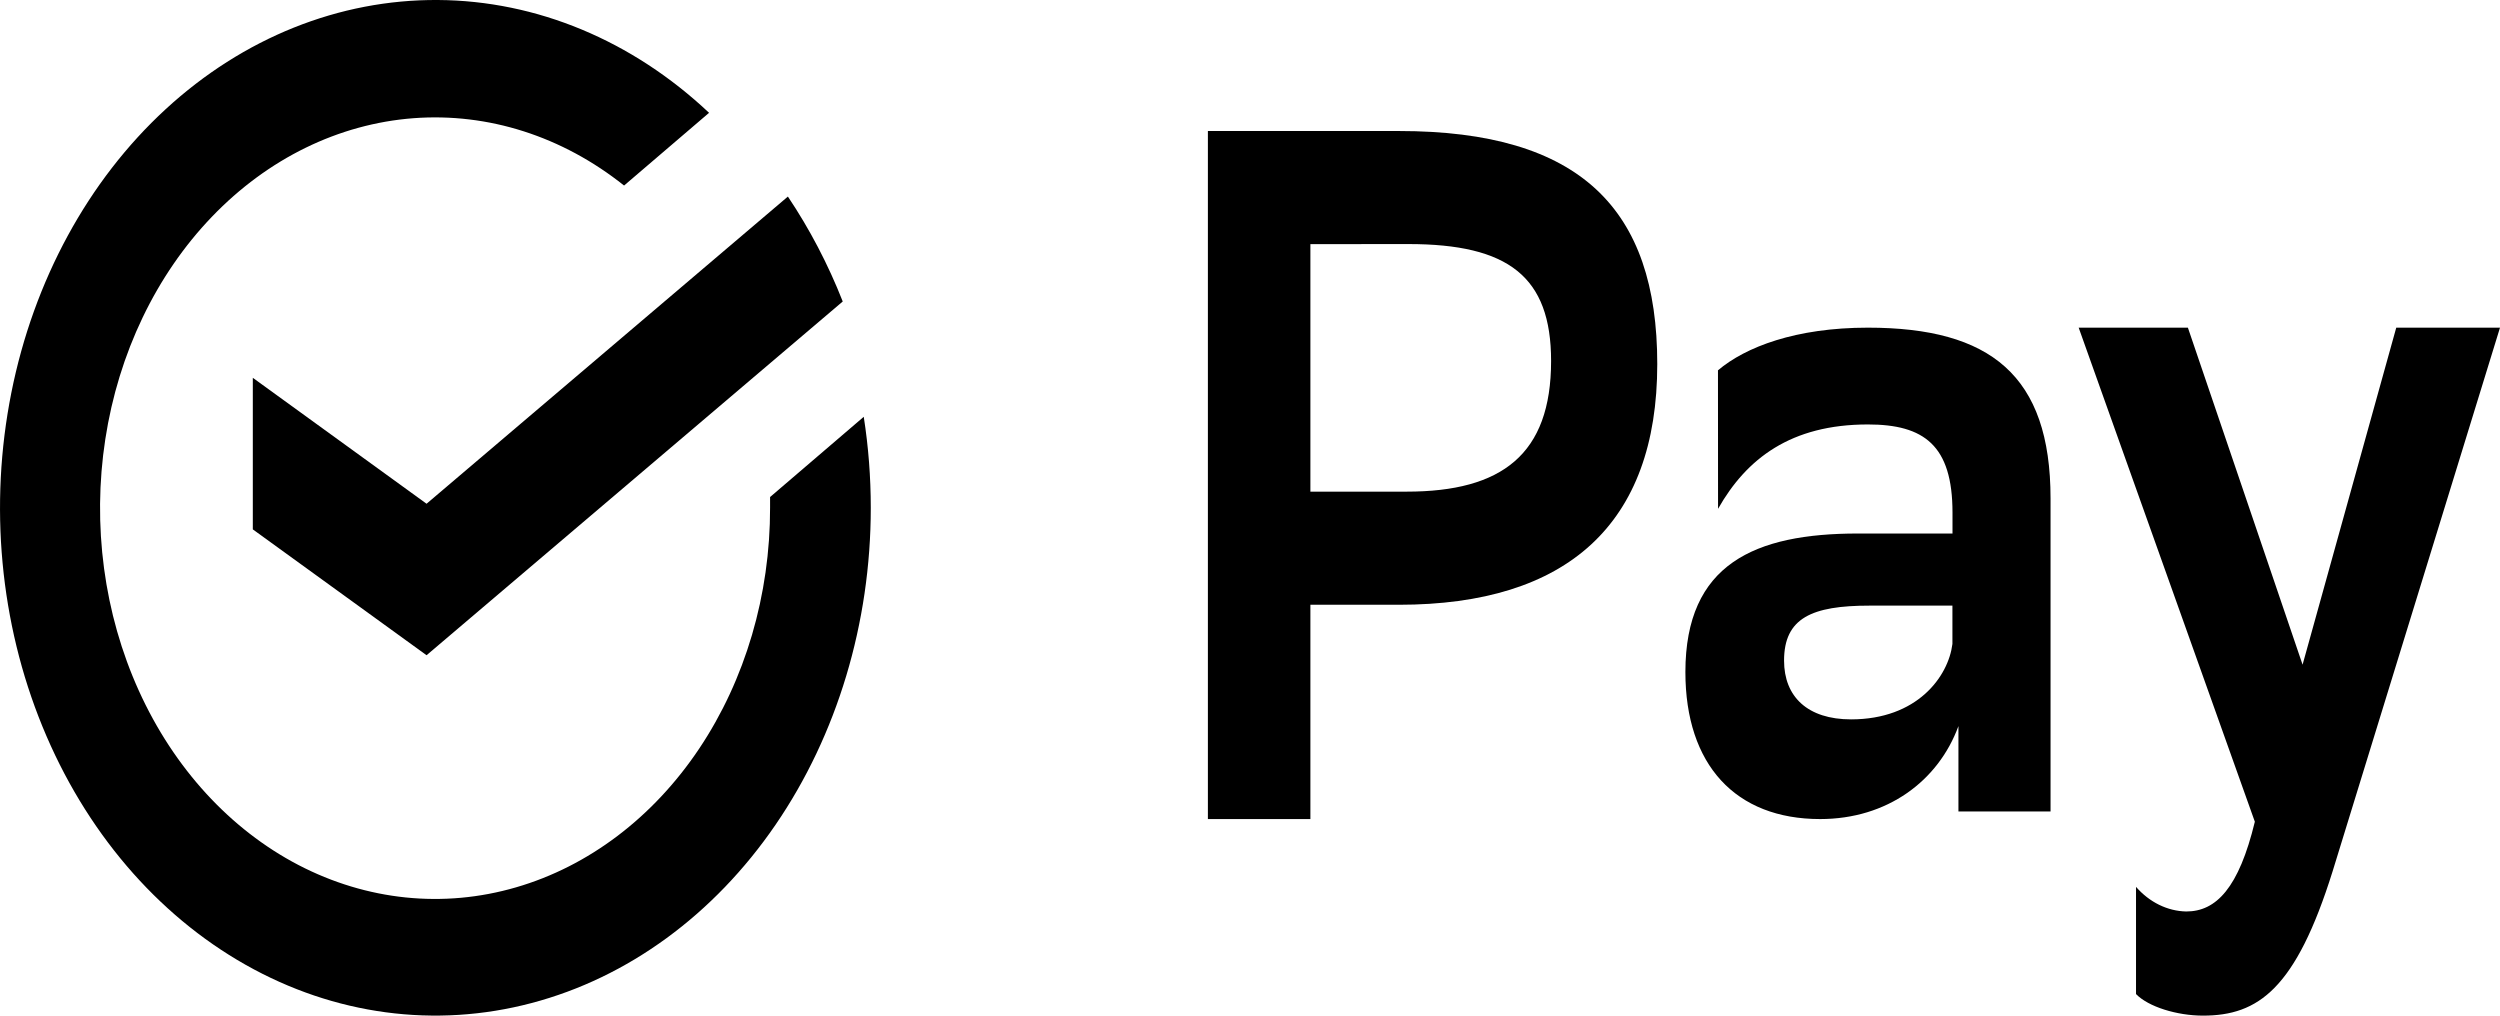
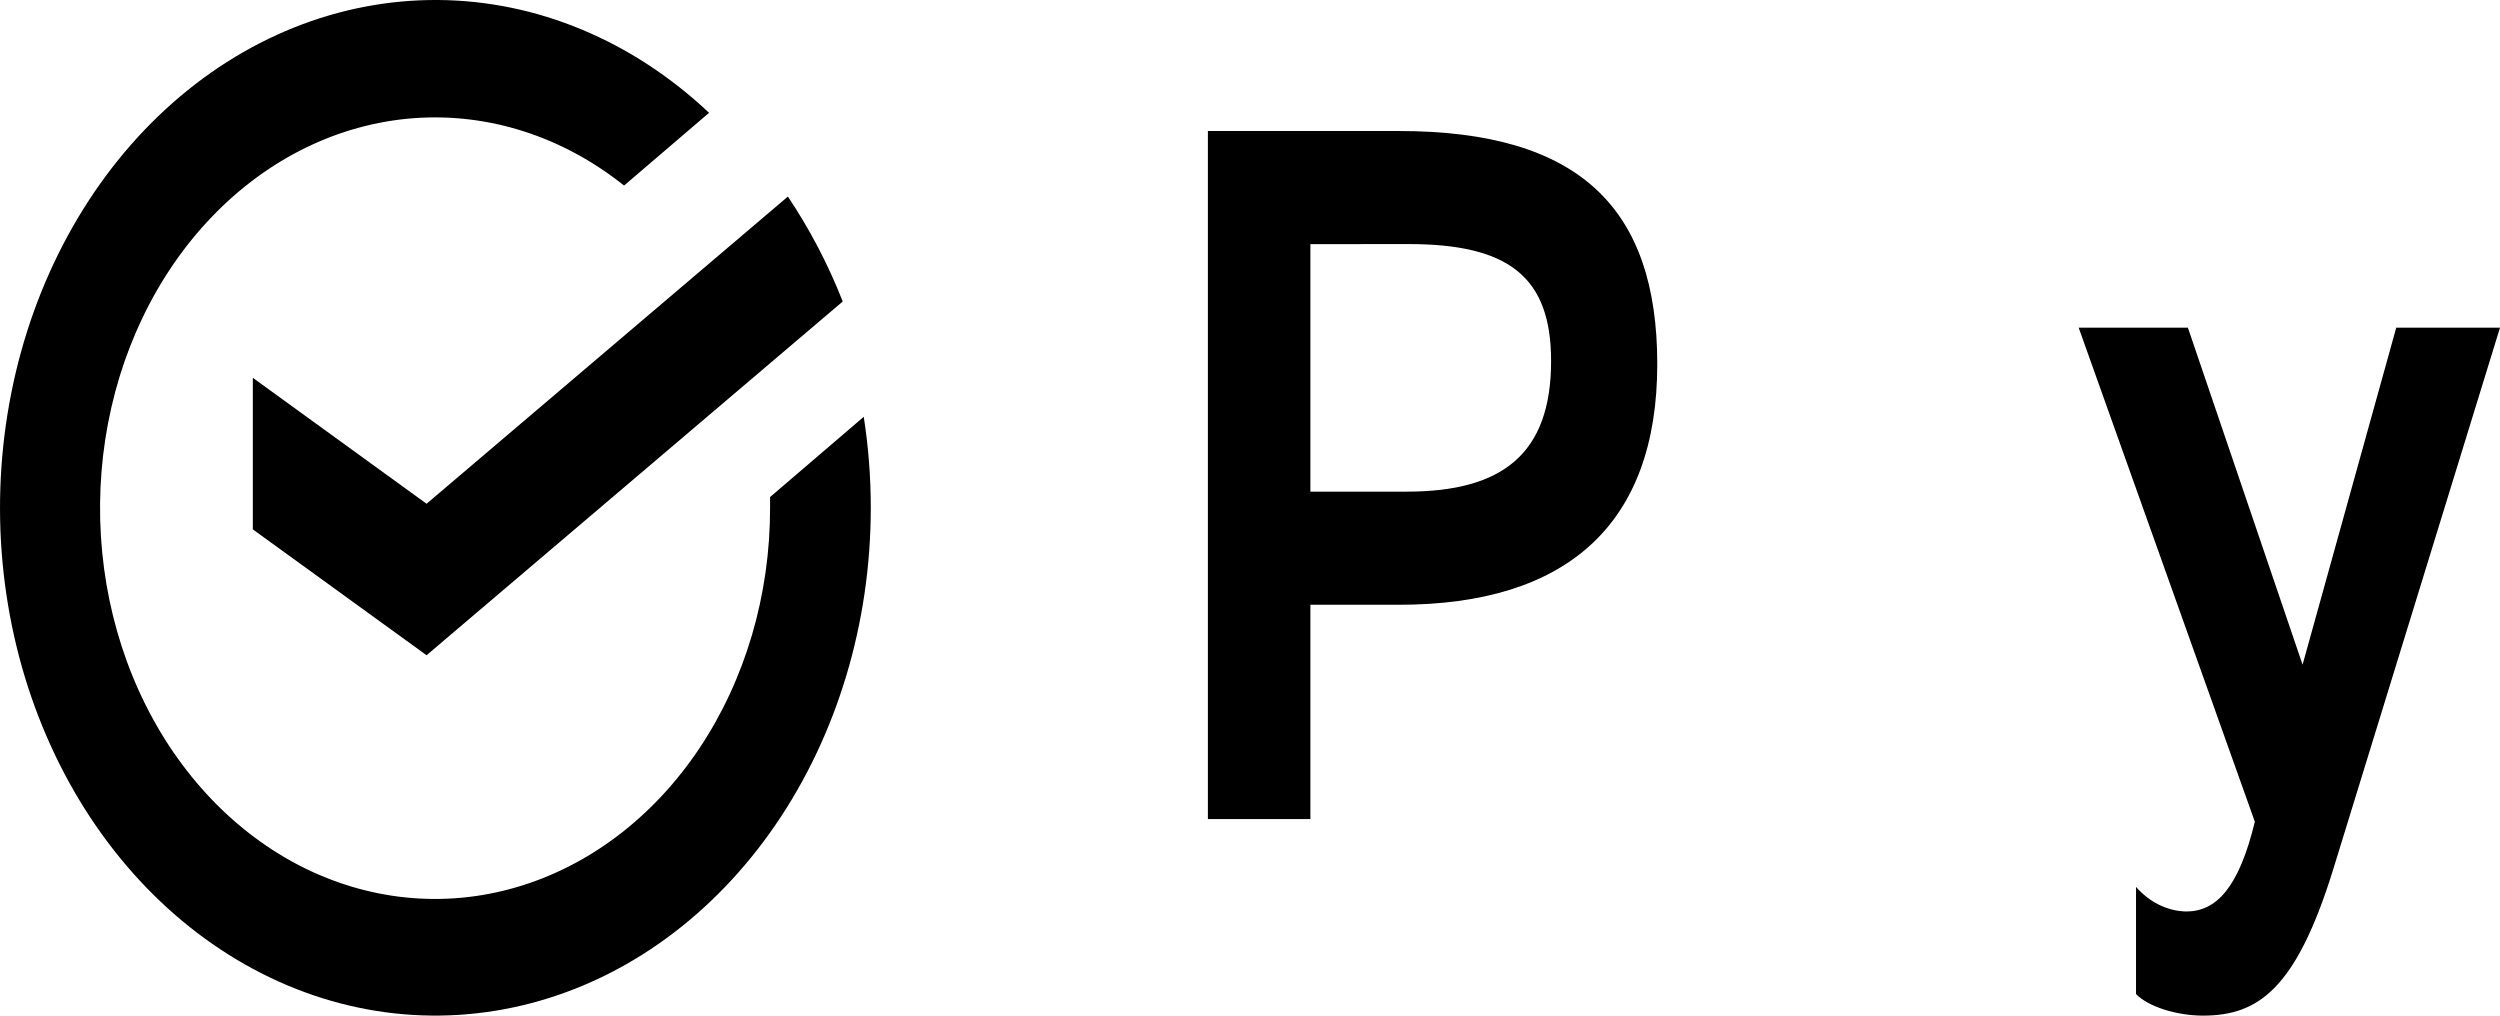
<svg xmlns="http://www.w3.org/2000/svg" width="32" height="13" viewBox="0 0 32 13" fill="none">
  <path fill-rule="evenodd" clip-rule="evenodd" d="M16.773 7.741V10.484H15.461V1.677H17.906C20.227 1.677 21.213 2.672 21.213 4.66C21.213 6.71 20.059 7.741 17.906 7.741H16.773ZM16.773 3.125V6.293H18.006C19.224 6.293 19.854 5.816 19.854 4.621C19.854 3.539 19.306 3.124 18.028 3.124L16.773 3.125Z" fill="black" />
-   <path fill-rule="evenodd" clip-rule="evenodd" d="M21.99 4.74C22.343 4.441 22.986 4.194 23.909 4.194C25.475 4.194 26.247 4.802 26.247 6.38V10.387H25.068V9.294C24.81 9.997 24.156 10.484 23.298 10.484C22.215 10.484 21.573 9.791 21.573 8.602C21.573 7.217 22.463 6.829 23.781 6.829H24.992V6.562C24.992 5.7 24.628 5.433 23.909 5.433C22.923 5.433 22.355 5.87 21.991 6.513L21.99 4.74ZM24.991 8.243V7.752H23.93C23.19 7.752 22.836 7.911 22.836 8.456C22.836 8.917 23.136 9.208 23.694 9.208C24.54 9.208 24.938 8.662 24.991 8.243Z" fill="black" />
  <path fill-rule="evenodd" clip-rule="evenodd" d="M26.607 4.194H28.005L29.473 8.508L30.672 4.194H32L29.858 11.151C29.386 12.66 28.905 13 28.198 13C27.865 13 27.499 12.887 27.341 12.724V11.352C27.513 11.549 27.743 11.662 27.984 11.667C28.368 11.667 28.657 11.365 28.862 10.518L26.607 4.194Z" fill="black" />
  <path fill-rule="evenodd" clip-rule="evenodd" d="M3.236 4.836V6.776L5.46 8.387L10.787 3.859C10.599 3.381 10.363 2.931 10.085 2.516L5.46 6.448L3.236 4.836Z" fill="black" />
  <path fill-rule="evenodd" clip-rule="evenodd" d="M9.857 6.362C9.857 6.407 9.857 6.453 9.857 6.497C9.859 7.615 9.539 8.701 8.95 9.582C8.36 10.463 7.535 11.088 6.605 11.358C5.675 11.629 4.695 11.527 3.82 11.072C2.945 10.616 2.226 9.831 1.778 8.843C1.33 7.855 1.179 6.721 1.348 5.621C1.517 4.521 1.998 3.518 2.713 2.774C3.427 2.03 4.335 1.586 5.292 1.513C6.248 1.441 7.197 1.744 7.988 2.375L9.076 1.444C8.093 0.518 6.869 0.008 5.605 0C4.341 -0.008 3.112 0.485 2.12 1.398C1.127 2.312 0.431 3.592 0.145 5.028C-0.141 6.464 -0.001 7.971 0.544 9.301C1.089 10.632 2.005 11.706 3.143 12.349C4.28 12.992 5.571 13.165 6.804 12.839C8.037 12.514 9.138 11.709 9.927 10.557C10.716 9.405 11.146 7.974 11.146 6.5C11.146 6.109 11.116 5.719 11.056 5.335L9.857 6.362Z" fill="black" />
</svg>